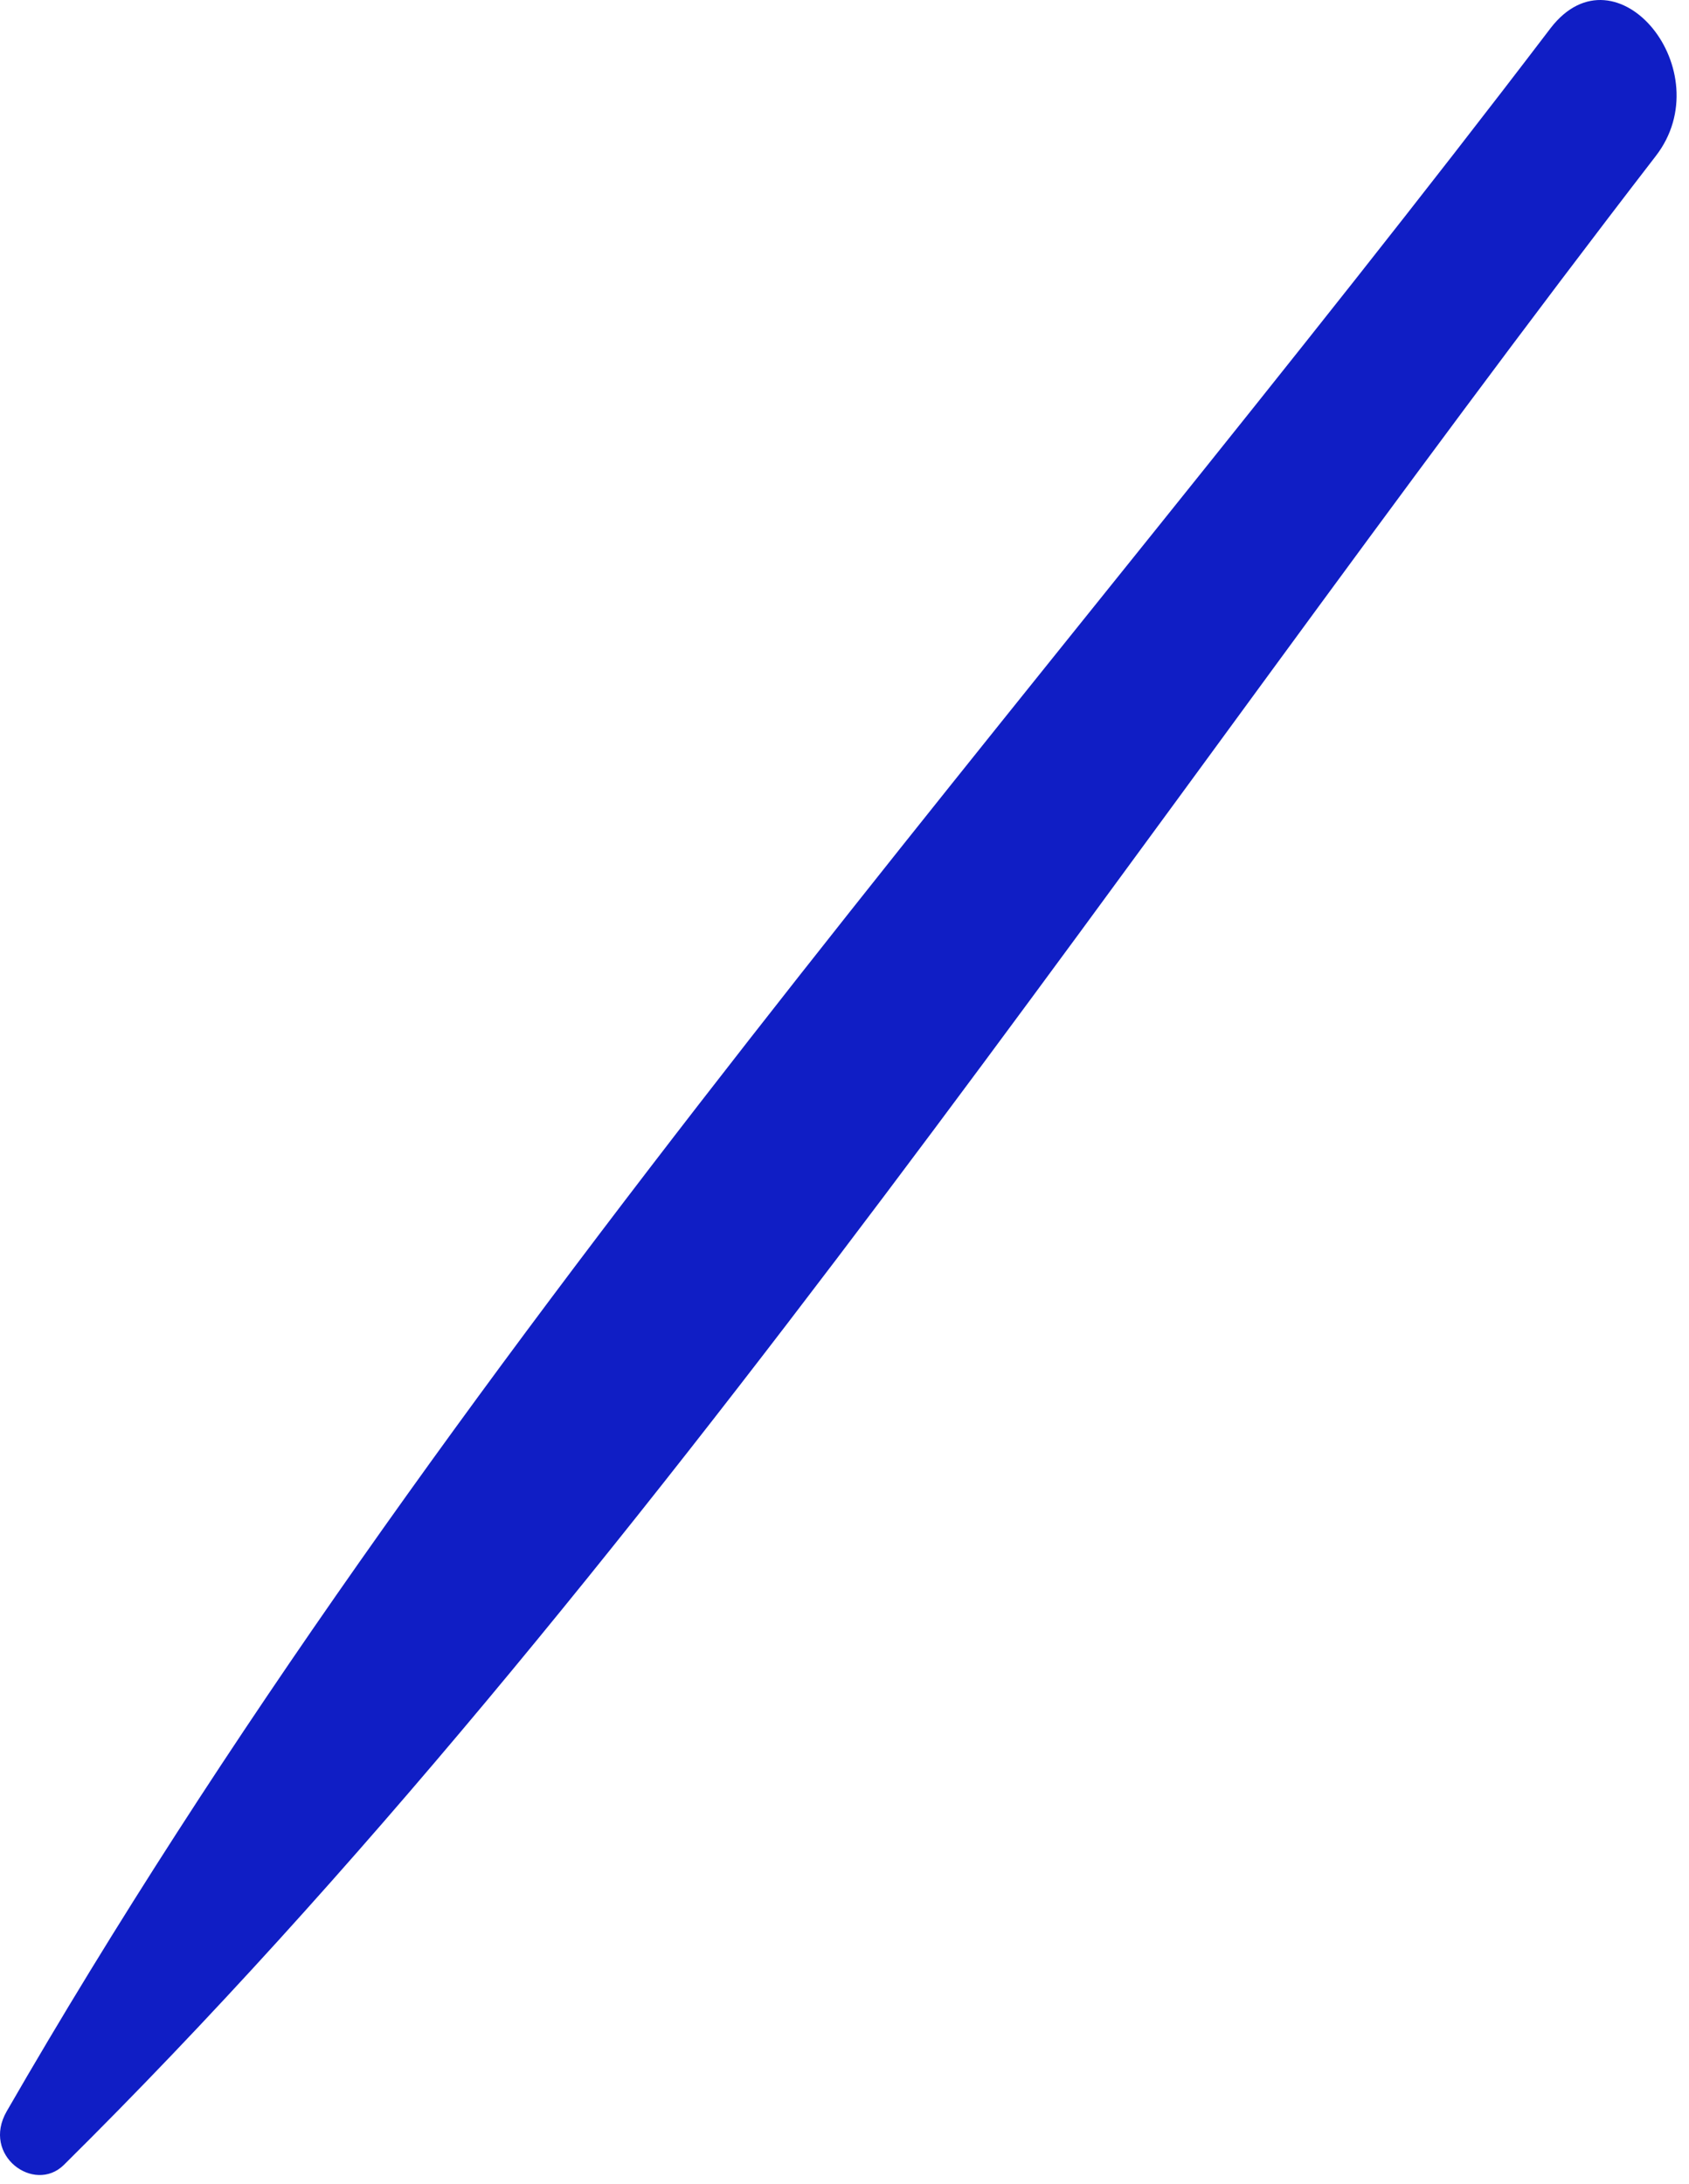
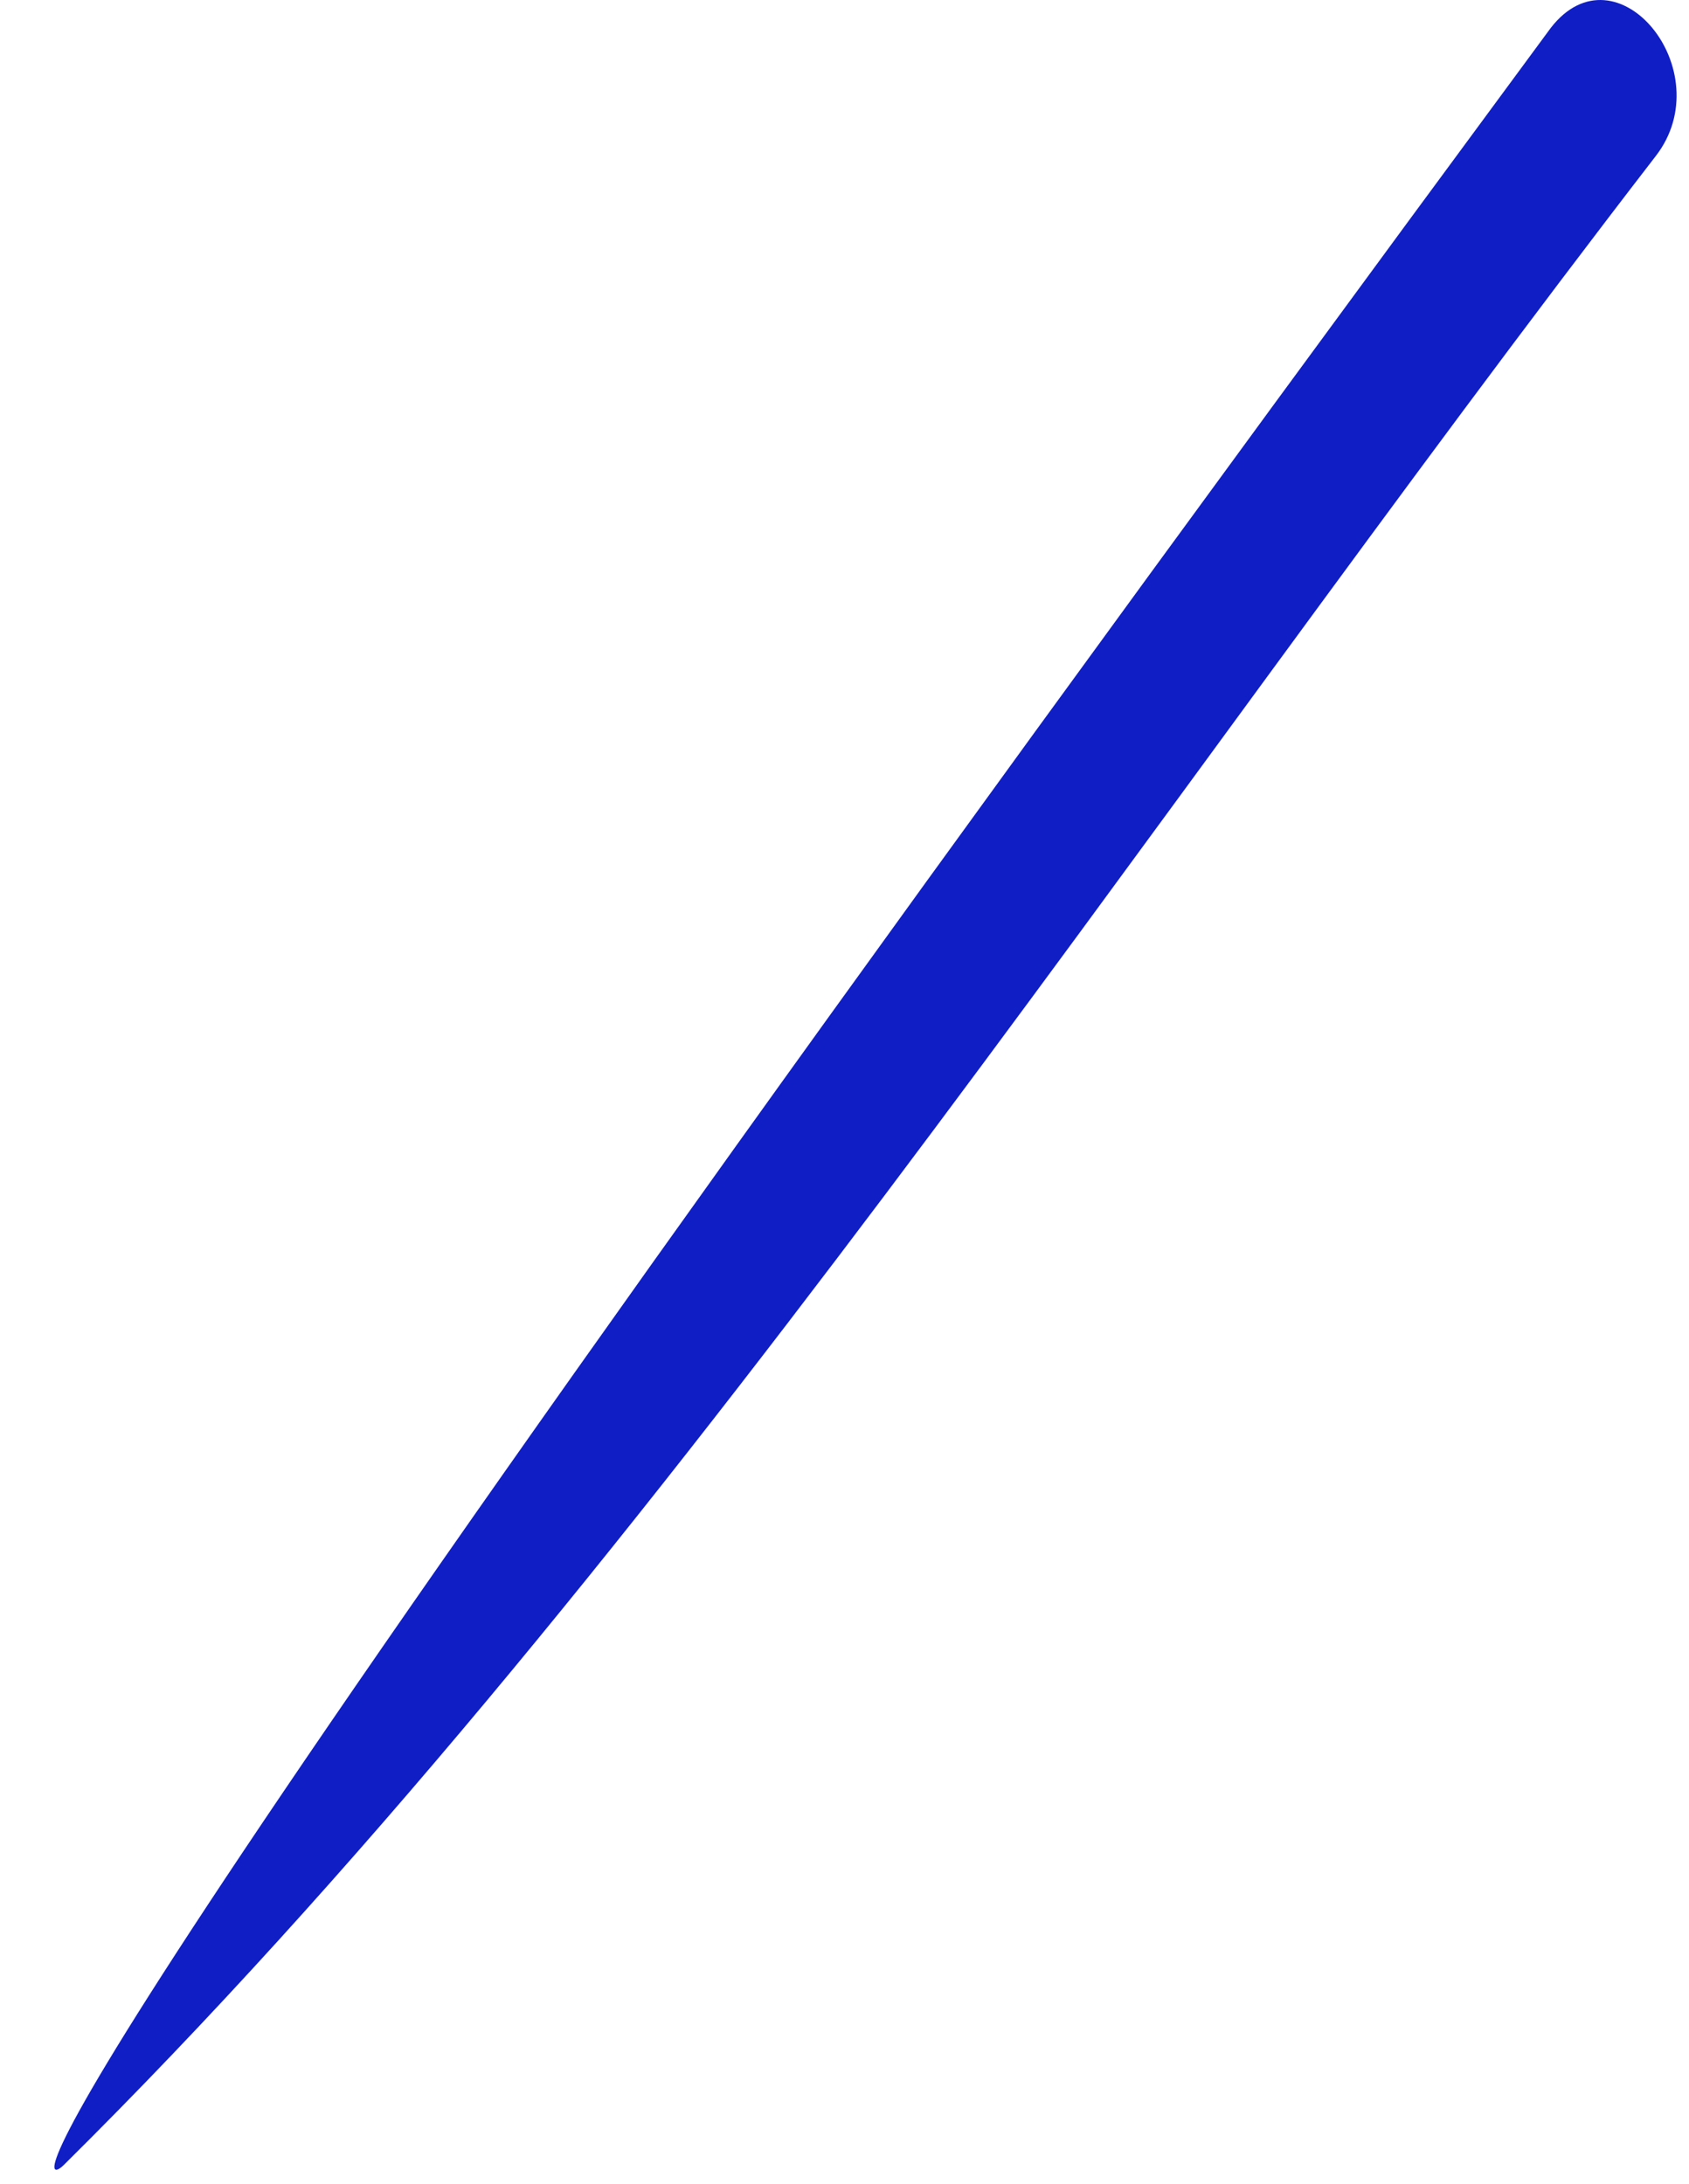
<svg xmlns="http://www.w3.org/2000/svg" width="58" height="75" viewBox="0 0 58 75" fill="none">
-   <path d="M2.187 74.356C22.208 54.537 39.196 28.262 56.858 5.36C59.117 2.44 55.51 -1.959 53.252 0.96C35.623 24.11 15.164 46.601 0.232 72.506C-0.645 74.027 1.175 75.343 2.187 74.356Z" fill="#101EC5" />
+   <path d="M2.187 74.356C22.208 54.537 39.196 28.262 56.858 5.36C59.117 2.44 55.51 -1.959 53.252 0.96C-0.645 74.027 1.175 75.343 2.187 74.356Z" fill="#101EC5" />
</svg>